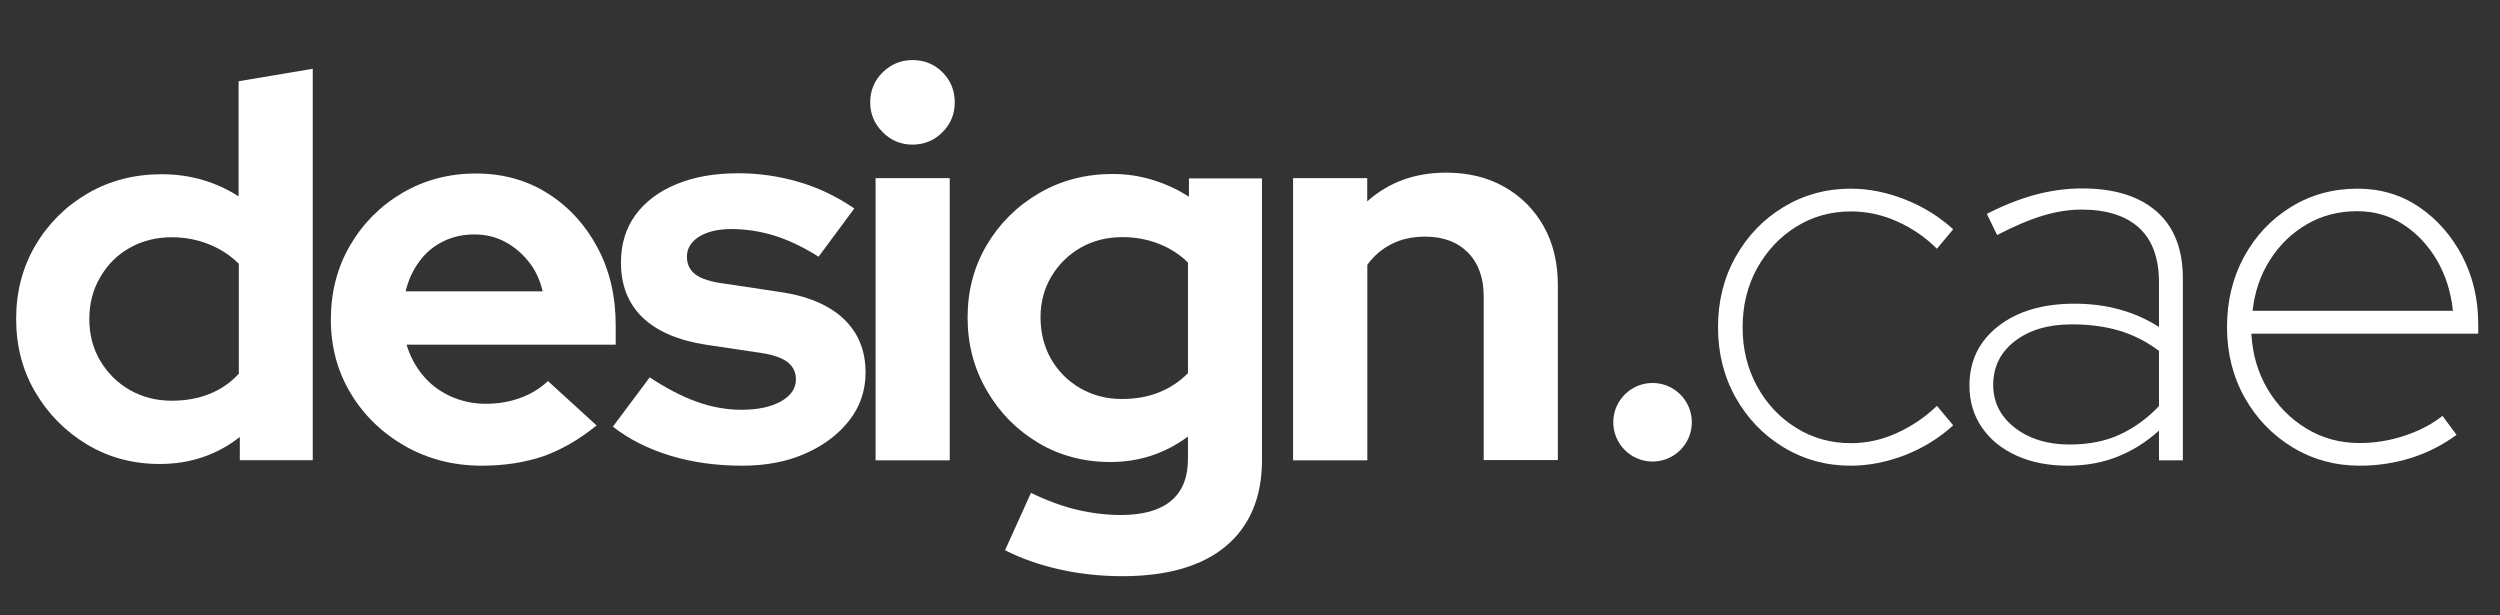
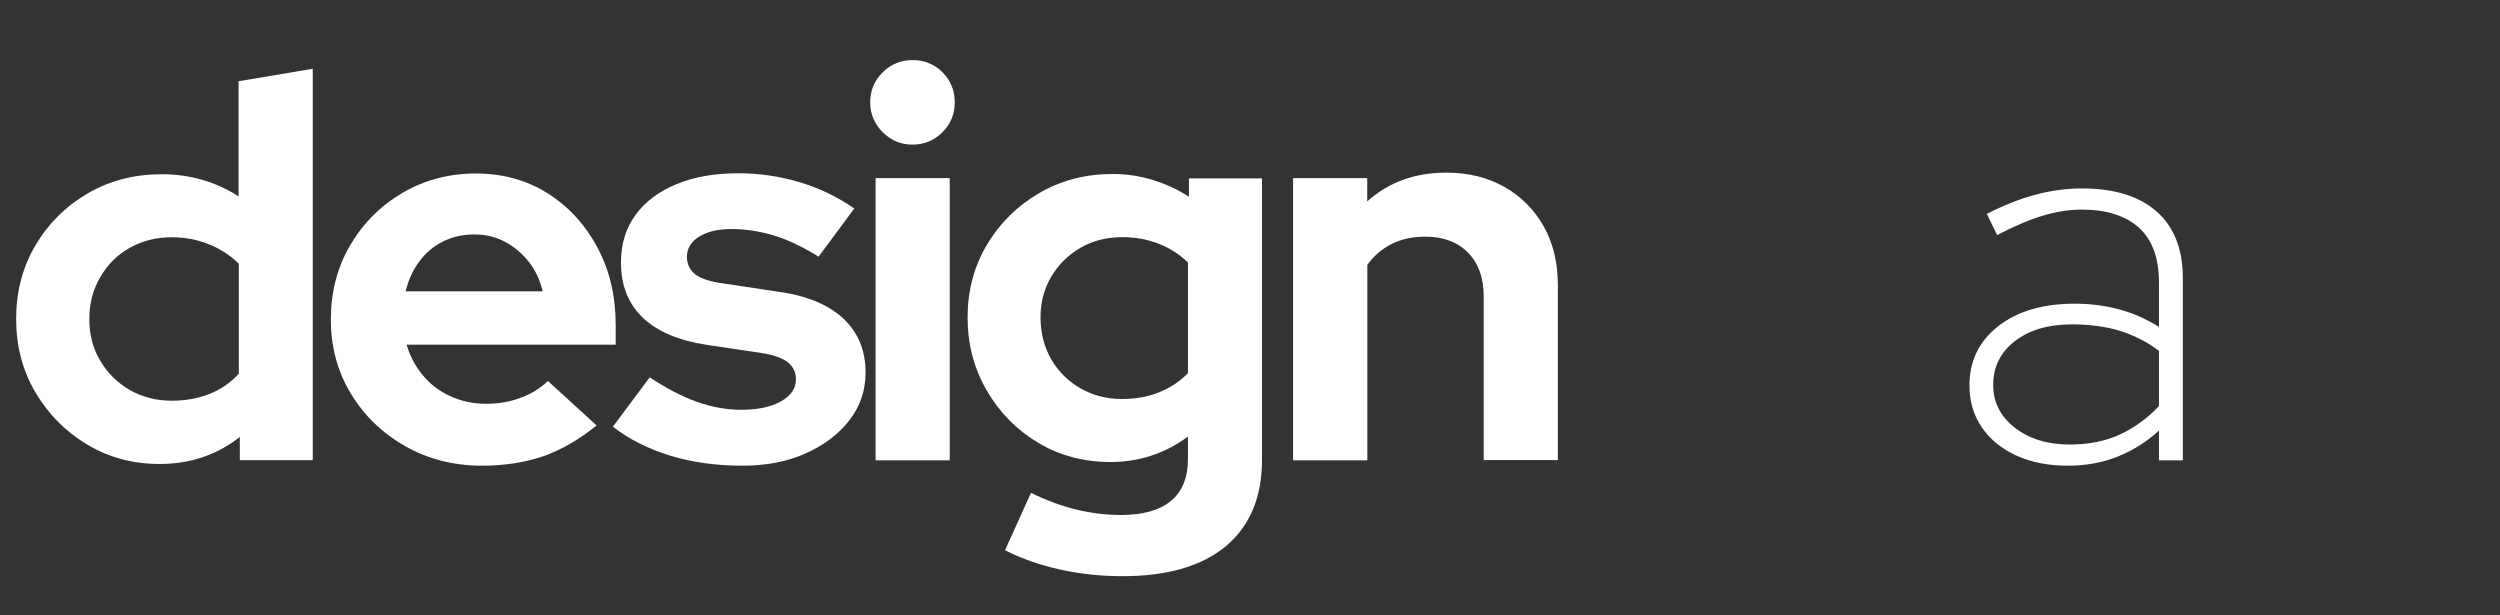
<svg xmlns="http://www.w3.org/2000/svg" version="1.1" id="Layer_2_00000128461702535874819630000005069434128751585415_" x="0px" y="0px" viewBox="0 0 2043.2 502.7" style="enable-background:new 0 0 2043.2 502.7;" xml:space="preserve">
  <rect x="0" y="0" width="2043.2" height="502.7" fill="#333333" stroke="none" />
  <style type="text/css">
	.st0{fill:#FFFFFF;}
	.st1{enable-background:new    ;}
</style>
  <path class="st0" d="M130.5,379.2c-21.8,0-41.6-5.3-59.3-15.9c-17.7-10.6-31.8-24.9-42.3-42.7c-10.5-17.8-15.7-37.8-15.7-60  c0-22.1,5.2-42.1,15.7-60c10.5-17.8,24.7-32,42.7-42.5c18-10.5,38.2-15.7,60.6-15.7c11.5,0,22.6,1.5,33.2,4.6  c10.6,3.1,20.5,7.6,29.6,13.5V66.4l60.6-10.2v319.9H196v-19C177.2,371.9,155.3,379.2,130.5,379.2z M140.3,327.5  c11.2,0,21.5-1.8,30.8-5.5c9.3-3.7,17.3-9.2,24.1-16.6v-89.8c-6.8-6.8-14.9-12.1-24.3-15.9c-9.4-3.8-19.6-5.8-30.5-5.8  c-12.7,0-24.1,2.9-34.3,8.6s-18.2,13.7-24.1,23.9C76,236.5,73,248,73,260.7c0,12.7,2.9,24,8.9,34.1c5.9,10,13.9,18,24.1,23.9  C116.2,324.5,127.6,327.5,140.3,327.5z" />
  <path class="st0" d="M393.9,380.6c-23,0-43.9-5.3-62.6-15.9c-18.7-10.6-33.6-24.9-44.5-42.9c-10.9-18-16.4-38.2-16.4-60.6  c0-22.4,5.2-42.6,15.7-60.6c10.5-18,24.7-32.3,42.7-42.9c18-10.6,38.1-15.9,60.2-15.9s41.7,5.5,58.9,16.4  c17.1,10.9,30.6,25.7,40.5,44.3c9.9,18.6,14.8,39.7,14.8,63.3v15.9H332.3c2.7,9.1,7,17.4,13.1,24.8c6,7.4,13.6,13.1,22.6,17.3  c9,4.1,18.7,6.2,29,6.2c10.3,0,19.8-1.6,28.5-4.9c8.7-3.2,16.2-7.8,22.3-13.7l39.8,36.3c-14.2,11.5-28.7,19.9-43.6,25.2  C429.2,377.9,412.4,380.6,393.9,380.6z M331.5,238.1h112c-2.1-9.1-5.8-17.2-11.3-24.1c-5.5-6.9-11.9-12.4-19.5-16.4  c-7.5-4-15.9-6-25-6c-9.4,0-18,1.9-25.7,5.8c-7.7,3.8-14.1,9.2-19.2,16.2C337.6,220.5,333.8,228.6,331.5,238.1z" />
  <path class="st0" d="M606.7,380.6c-21.2,0-40.9-2.7-58.9-8.2c-18-5.5-33.6-13.3-46.9-23.7l30.1-40.3c13.3,8.8,26,15.5,38.3,19.9  c12.2,4.4,24.4,6.6,36.5,6.6c13.6,0,24.4-2.3,32.5-6.9c8.1-4.6,12.2-10.5,12.2-17.9c0-5.9-2.3-10.6-6.9-14.2  c-4.6-3.5-11.9-6-21.9-7.5l-44.3-6.6c-23-3.5-40.4-11-52.2-22.3c-11.8-11.4-17.7-26.3-17.7-44.9c0-15,3.9-27.9,11.7-38.7  c7.8-10.8,18.9-19.2,33.2-25.2c14.3-6,31.3-9.1,51.1-9.1c16.8,0,33.3,2.4,49.3,7.1c16.1,4.7,31.2,11.9,45.4,21.7l-29.2,39.4  c-12.7-8-24.8-13.7-36.3-17.3c-11.5-3.5-23.2-5.3-35-5.3c-10.9,0-19.7,2.1-26.3,6.2c-6.6,4.1-10,9.6-10,16.4  c0,6.2,2.4,11.1,7.1,14.6c4.7,3.5,12.8,6.1,24.3,7.5l43.8,6.6c23,3.2,40.6,10.6,52.7,21.9c12.1,11.4,18.1,26,18.1,44  c0,14.8-4.4,27.8-13.3,39.2c-8.9,11.4-20.8,20.4-35.8,27C643.4,377.3,626.2,380.6,606.7,380.6z" />
  <path class="st0" d="M745.7,118.2c-9.4,0-17.6-3.4-24.3-10.2c-6.8-6.8-10.2-14.9-10.2-24.3c0-9.7,3.4-17.9,10.2-24.6  c6.8-6.6,14.9-10,24.3-10c9.7,0,17.9,3.3,24.6,10c6.6,6.6,10,14.8,10,24.6c0,9.4-3.3,17.6-10,24.3  C763.6,114.8,755.4,118.2,745.7,118.2z M715.6,376.2V145.6h60.6v230.6H715.6z" />
  <path class="st0" d="M917.4,470.9c-17.7,0-34.8-1.8-51.3-5.5c-16.5-3.7-31.4-8.9-44.7-15.7l21.2-46.9c12.7,6.2,25.1,10.8,37.2,13.7  c12.1,2.9,24.2,4.4,36.3,4.4c18,0,31.6-3.8,40.9-11.5c9.3-7.7,13.9-19.2,13.9-34.5v-18.1c-18.9,13.9-40,20.8-63.3,20.8  c-21.8,0-41.5-5.2-59.1-15.7c-17.6-10.5-31.6-24.7-42-42.7c-10.5-18-15.7-37.9-15.7-59.7c0-21.8,5.2-41.6,15.7-59.3  c10.5-17.7,24.7-31.8,42.7-42.3c18-10.5,38.1-15.7,60.2-15.7c11.2,0,22.1,1.6,32.7,4.9c10.6,3.2,20.5,7.8,29.6,13.7v-15h59.7v230.1  c0,30.4-9.8,53.8-29.4,70.4C982.5,462.6,954.2,470.9,917.4,470.9z M916.9,326.1c11.2,0,21.4-1.8,30.5-5.5c9.1-3.7,17-8.9,23.5-15.7  v-90.3c-6.5-6.5-14.4-11.6-23.7-15.3c-9.3-3.7-19.3-5.5-29.9-5.5c-12.7,0-24,2.9-34.1,8.6c-10,5.8-18,13.6-23.9,23.5  c-5.9,9.9-8.9,21-8.9,33.4c0,12.7,2.9,24,8.6,34.1c5.8,10,13.7,18,23.9,23.9C893.2,323.2,904.5,326.1,916.9,326.1z" />
  <path class="st0" d="M1056.8,376.2V145.6h60.6v19c17.4-15.6,38.9-23.5,64.6-23.5c18,0,33.9,3.9,47.6,11.7  c13.7,7.8,24.4,18.6,32.1,32.3c7.7,13.7,11.5,29.7,11.5,48v142.9h-60.6V242.1c0-15-4.3-26.9-12.8-35.6c-8.6-8.7-20.2-13.1-35-13.1  c-10.3,0-19.5,2-27.4,6c-8,4-14.6,9.7-19.9,17v159.8H1056.8z" />
-   <circle class="st0" cx="1350.6" cy="345.1" r="32.1" />
  <g class="st1">
-     <path class="st0" d="M1512.6,380.6c-20.1,0-38.4-5-54.9-15c-16.5-10-29.6-23.6-39.2-40.7c-9.6-17.1-14.4-36.3-14.4-57.5   c0-21.2,4.8-40.4,14.4-57.5c9.6-17.1,22.6-30.7,39.2-40.7c16.5-10,34.8-15,54.9-15c14.8,0,29.6,3,44.5,8.9   c14.9,5.9,27.9,14,39.2,24.3l-13.3,15.9c-9.4-9.4-20.3-16.9-32.5-22.3c-12.2-5.5-24.9-8.2-37.8-8.2c-16.5,0-31.5,4.2-44.9,12.6   c-13.4,8.4-24,19.8-31.9,34.1c-7.8,14.3-11.7,30.3-11.7,48c0,17.7,3.9,33.7,11.7,48c7.8,14.3,18.4,25.7,31.9,34.1   c13.4,8.4,28.4,12.6,44.9,12.6c13,0,25.6-2.8,37.8-8.4c12.2-5.6,23.1-13,32.5-22.1l13.3,15.9c-11.2,10.3-24.3,18.4-39.2,24.3   C1542.2,377.6,1527.4,380.6,1512.6,380.6z" />
    <path class="st0" d="M1690.1,380.6c-15.9,0-29.9-2.7-42-8.2c-12.1-5.5-21.5-13.1-28.3-23c-6.8-9.9-10.2-21.3-10.2-34.3   c0-20.1,7.8-36.2,23.5-48.5c15.6-12.2,36.4-18.4,62.4-18.4c26,0,49,6.3,69,19V231c0-20.1-5.5-35-16.4-44.9   c-10.9-9.9-26.6-14.8-46.9-14.8c-10,0-20.5,1.6-31.4,4.9c-10.9,3.2-23.5,8.6-37.6,15.9l-8.4-17.3c13.9-7.1,27.1-12.3,39.8-15.7   c12.7-3.4,25.4-5.1,38.1-5.1c26.3,0,46.5,6.3,60.8,18.8c14.3,12.5,21.5,30.8,21.5,54.7v148.7h-19.5v-24.3   c-10,9.1-21.2,16.2-33.6,21.2C1718.4,378.1,1704.8,380.6,1690.1,380.6z M1629,314.6c0,14.2,5.9,25.8,17.7,35   c11.8,9.1,26.7,13.7,44.7,13.7c15.6,0,29.4-2.7,41.2-8.2c11.8-5.5,22.4-13.2,31.9-23.2v-45.1c-9.7-7.4-20.4-12.8-31.9-16.4   c-11.5-3.5-24.6-5.3-39.4-5.3c-19.2,0-34.7,4.6-46.5,13.7C1634.9,287.9,1629,299.9,1629,314.6z" />
-     <path class="st0" d="M1928.6,380.6c-20.1,0-38.4-5-54.9-15c-16.5-10-29.6-23.6-39.2-40.7c-9.6-17.1-14.4-36.3-14.4-57.5   c0-21.2,4.6-40.4,13.9-57.5c9.3-17.1,22.1-30.7,38.3-40.7c16.2-10,34.4-15,54.4-15c18.9,0,35.7,5,50.4,15   c14.7,10,26.5,23.4,35.2,40c8.7,16.7,13.1,35.2,13.1,55.5v8h-185.4c0.9,16.8,5.3,31.9,13.3,45.4c8,13.4,18.5,24.1,31.6,32.1   c13.1,8,27.7,11.9,43.6,11.9c12.4,0,24.6-2,36.7-6c12.1-4,22.4-9.4,31-16.2l11.5,15.5c-11.8,8.6-24.3,14.9-37.6,19   C1956.9,378.5,1943,380.6,1928.6,380.6z M1841,254h163.7c-1.5-15-5.8-28.7-12.8-40.9c-7.1-12.2-16.2-22.1-27.4-29.4   c-11.2-7.4-23.9-11.1-38.1-11.1c-15,0-28.7,3.5-40.9,10.6c-12.2,7.1-22.3,16.7-30.1,29C1847.5,224.4,1842.7,238.4,1841,254z" />
  </g>
</svg>